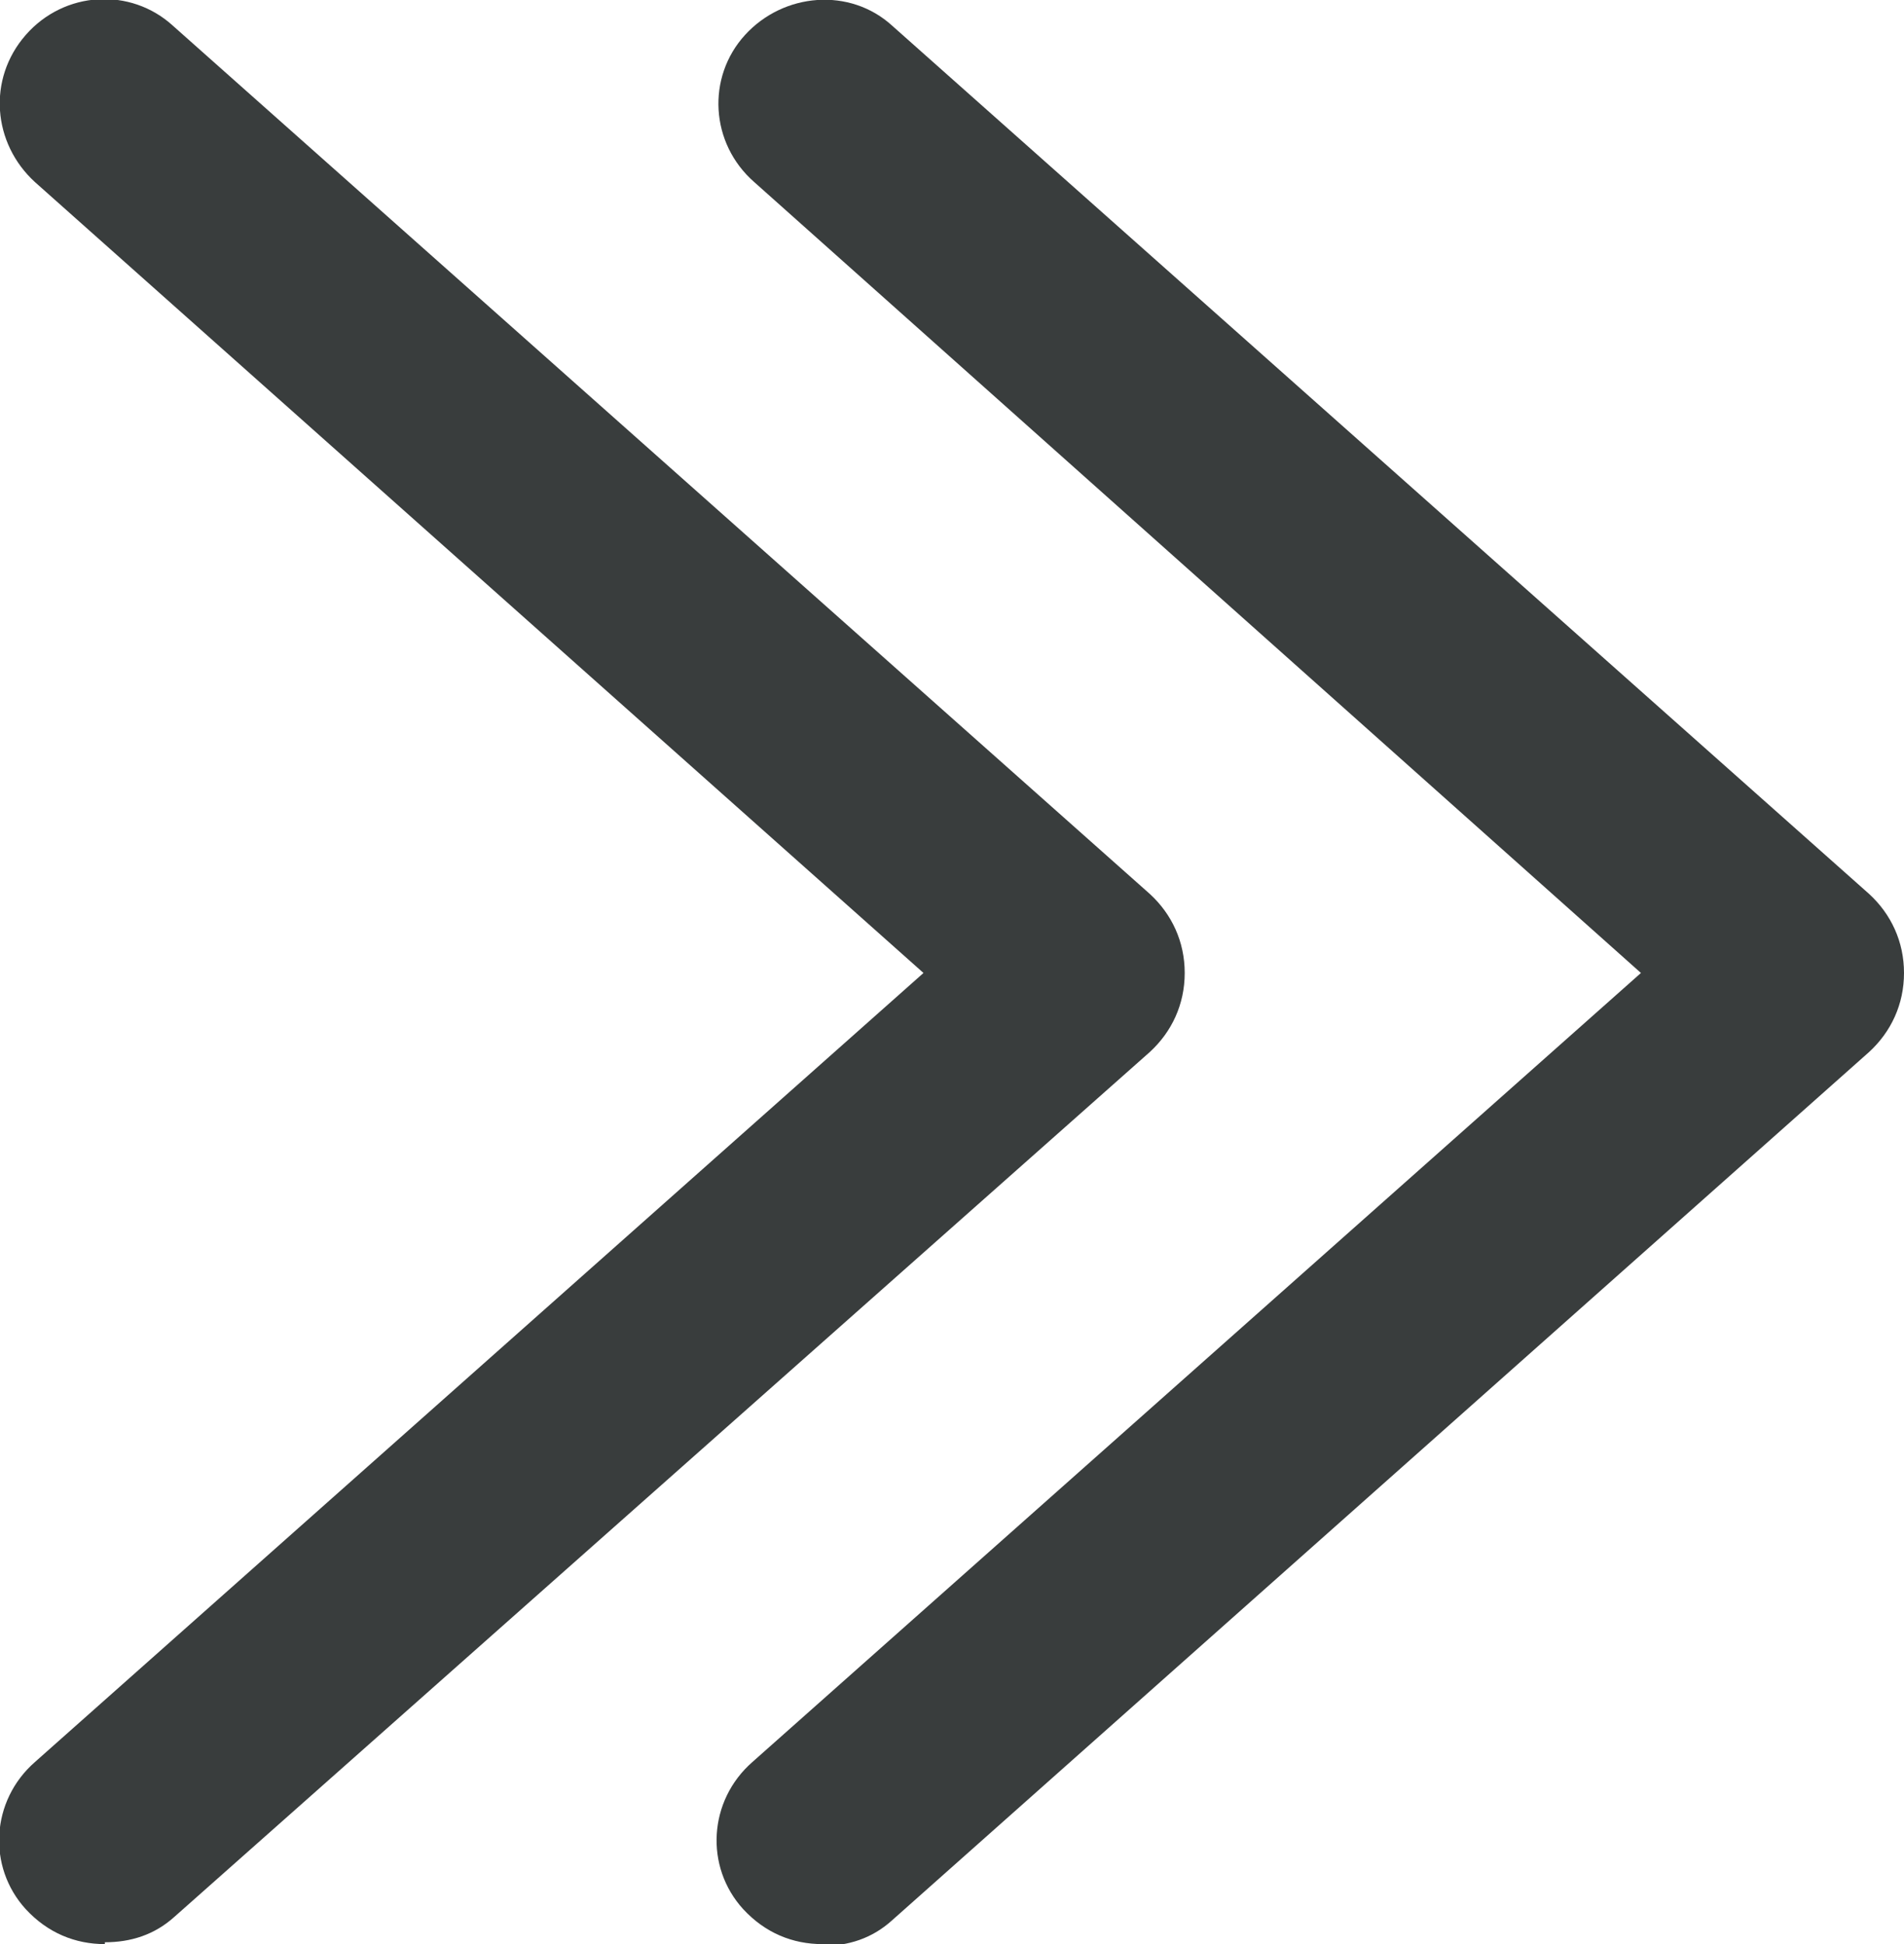
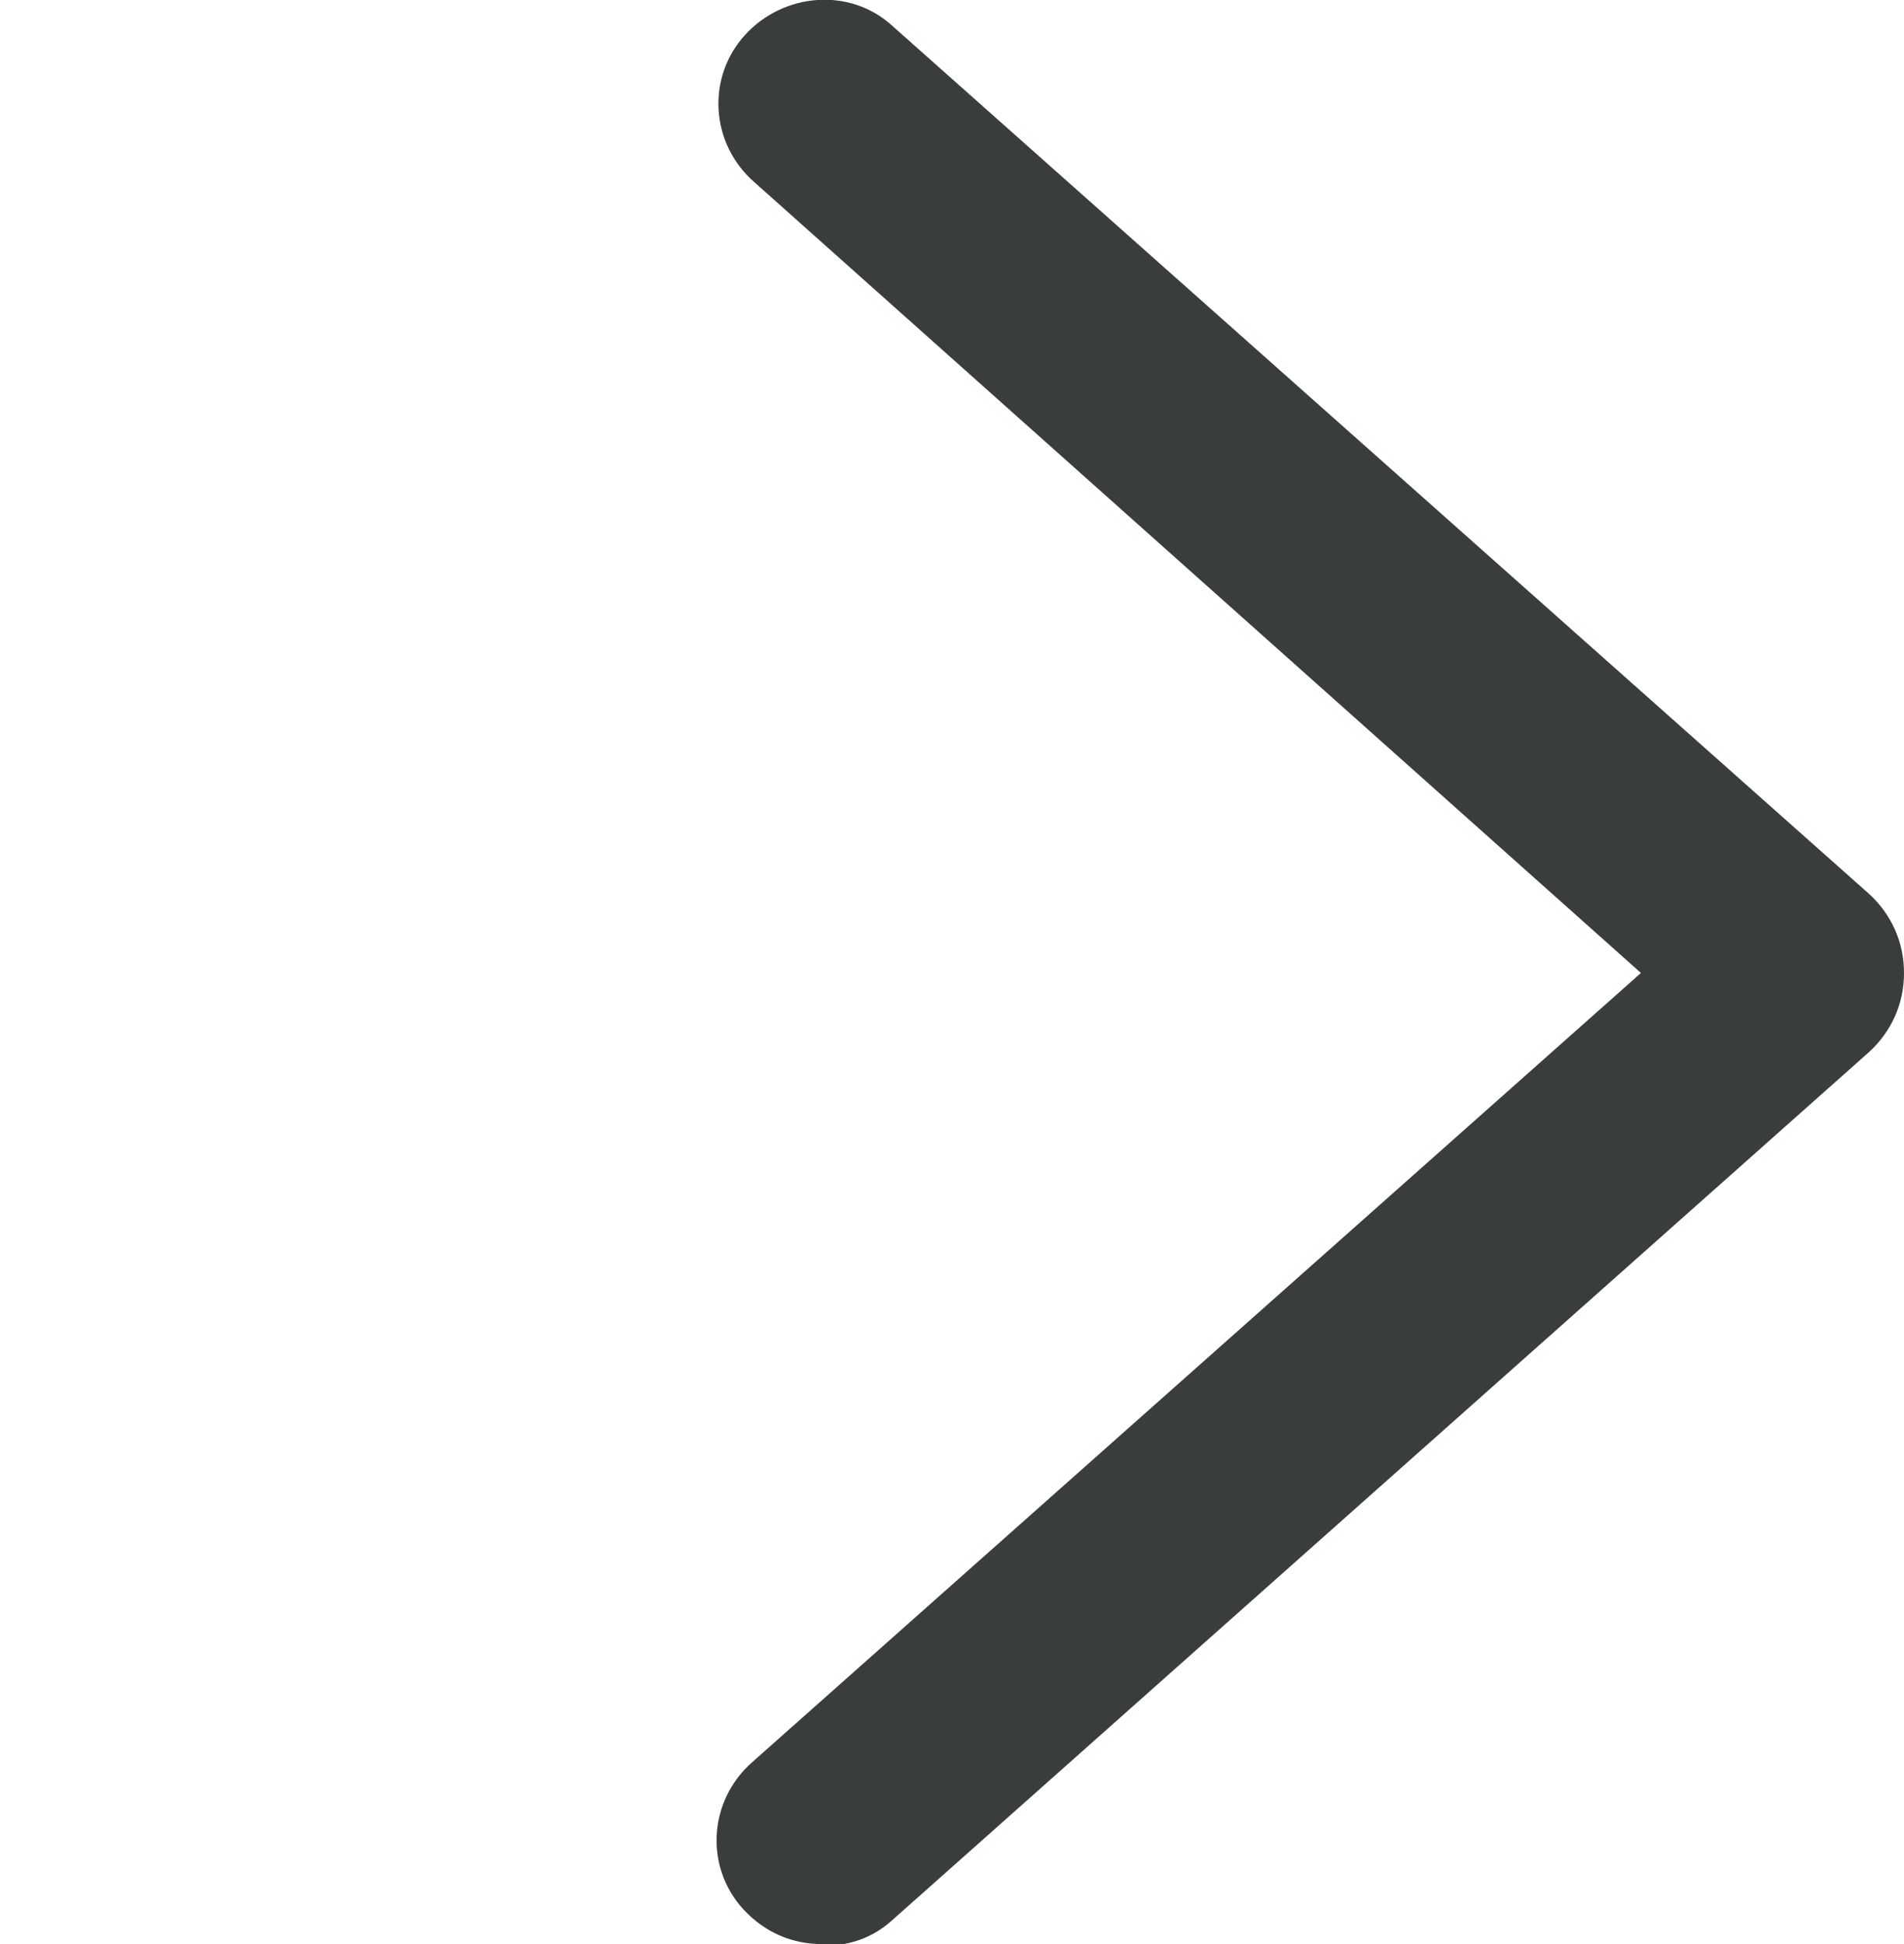
<svg xmlns="http://www.w3.org/2000/svg" id="Capa_2" data-name="Capa 2" viewBox="0 0 10.35 10.57">
  <defs>
    <style>
      .cls-1 {
        fill: #393d3d;
        stroke-width: 0px;
      }
    </style>
  </defs>
  <g id="Capa_1-2" data-name="Capa 1">
    <g>
-       <path class="cls-1" d="m.57,10.57c-.16,0-.31-.06-.43-.19-.21-.23-.19-.59.05-.8l4.83-4.29L.19.99C-.04.78-.07.43.14.19s.57-.26.8-.05l5.31,4.72c.12.11.19.26.19.43s-.07.32-.19.43L.95,10.42c-.11.1-.24.14-.38.14Z" />
      <path class="cls-1" d="m4.47,10.57c-.16,0-.31-.06-.43-.19-.21-.23-.19-.59.05-.8l4.83-4.29L4.1.99c-.24-.21-.26-.57-.05-.8s.57-.26.8-.05l5.31,4.72c.12.11.19.26.19.43s-.07.32-.19.43l-5.31,4.72c-.11.1-.24.14-.38.14Z" />
    </g>
  </g>
</svg>